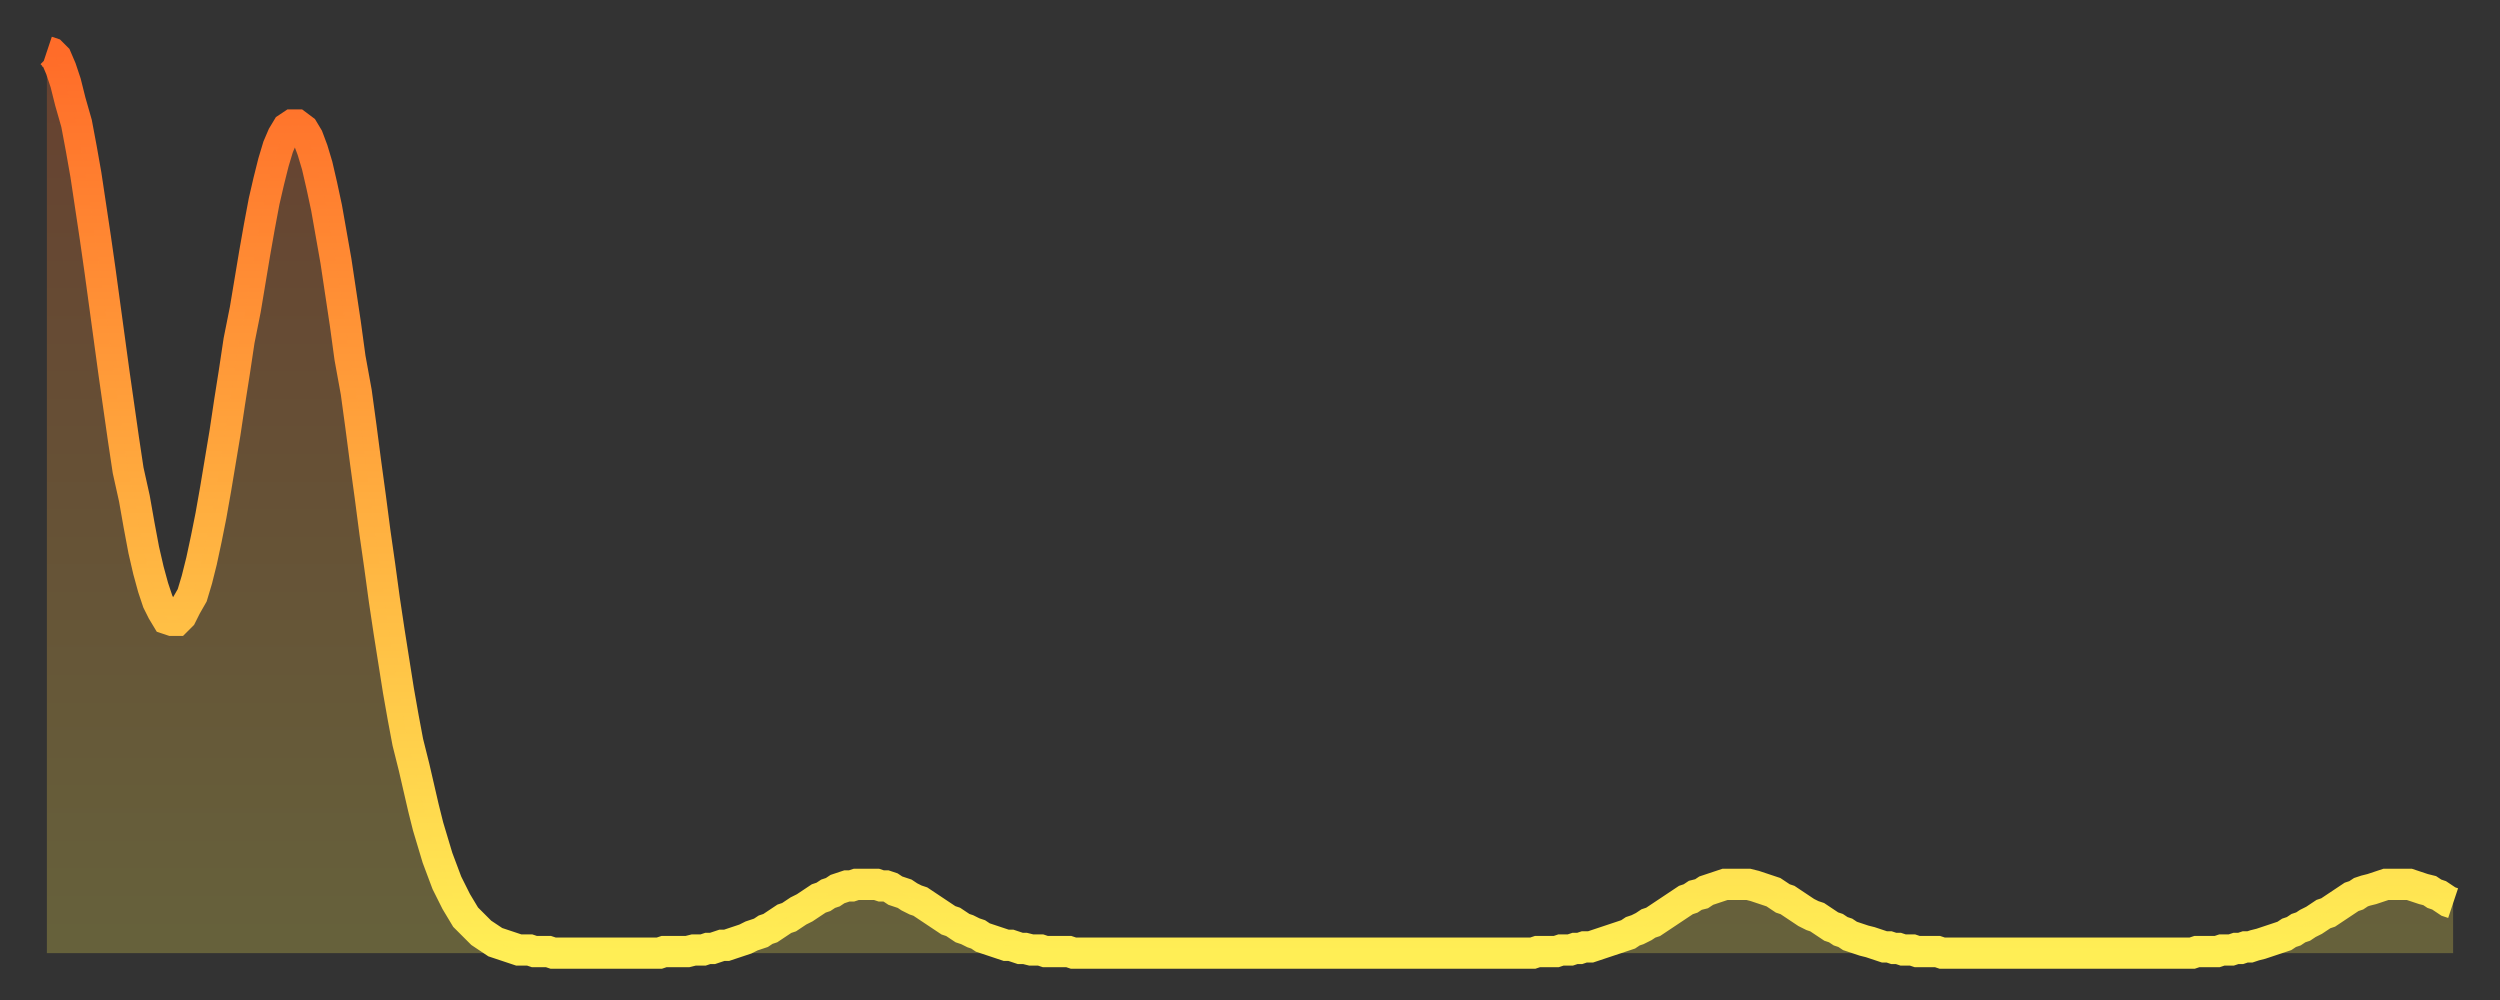
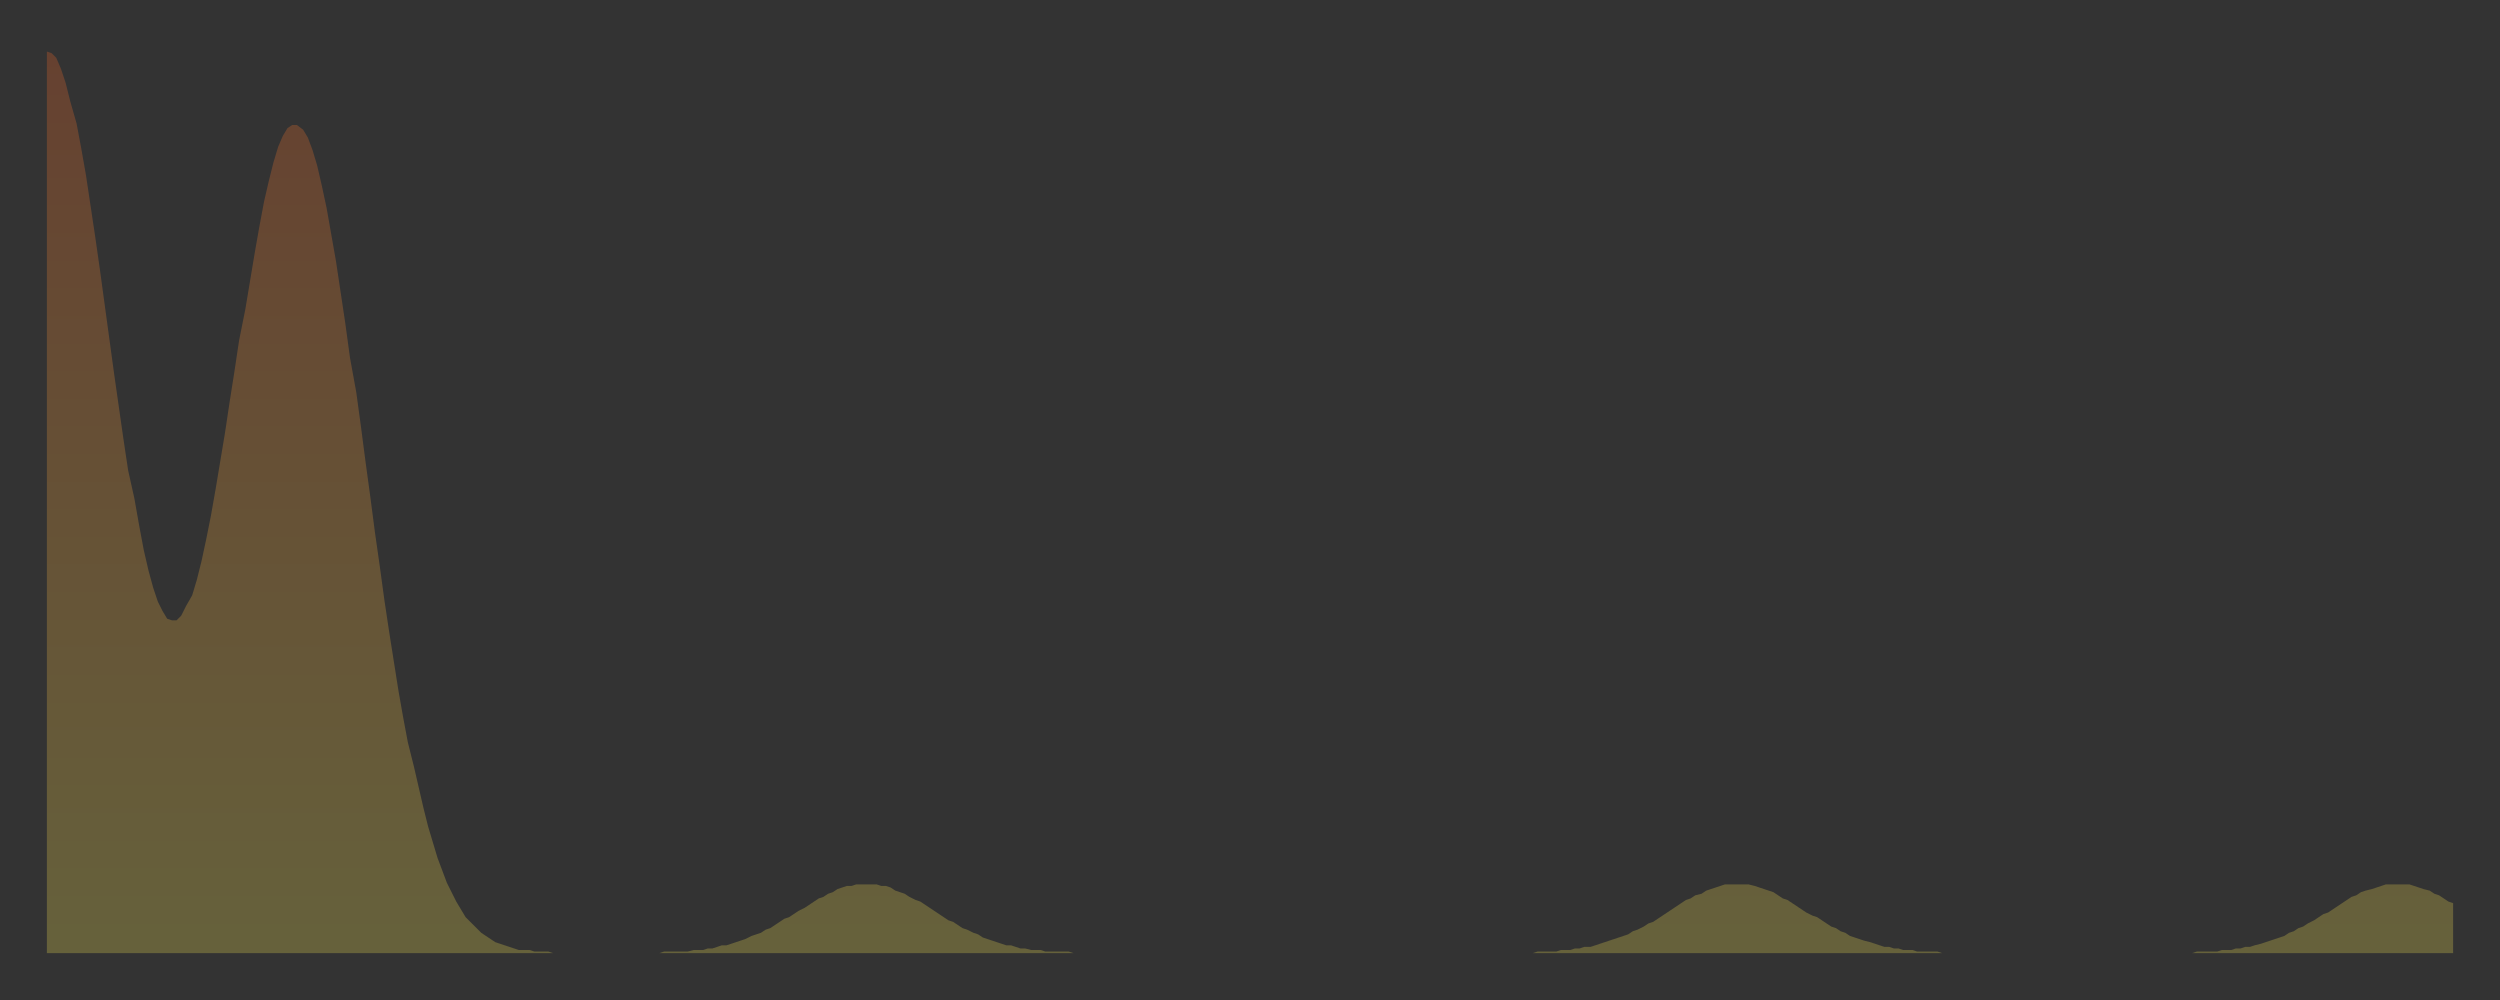
<svg xmlns="http://www.w3.org/2000/svg" baseProfile="full" height="64" version="1.1" width="160">
  <rect width="100%" height="100%" fill="#333333" stroke="none" />
  <defs>
    <linearGradient id="id13306" x1="0" x2="0" y1="0" y2="1">
      <stop offset="0%" stop-color="#ff6c29" />
      <stop offset="50%" stop-color="#ffad3f" />
      <stop offset="100%" stop-color="#ffee55" />
    </linearGradient>
  </defs>
  <g transform="translate(3,3)">
    <g>
-       <path d="M 0.0 0.3 0.3 0.4 0.6 0.7 0.9 1.4 1.2 2.3 1.5 3.5 1.9 4.9 2.2 6.5 2.5 8.2 2.8 10.2 3.1 12.2 3.4 14.3 3.7 16.5 4.0 18.7 4.3 20.9 4.6 23.0 4.9 25.1 5.2 27.1 5.6 28.9 5.9 30.6 6.2 32.2 6.5 33.5 6.8 34.6 7.1 35.5 7.4 36.1 7.7 36.6 8.0 36.7 8.3 36.7 8.6 36.4 8.9 35.8 9.3 35.1 9.6 34.1 9.9 32.9 10.2 31.5 10.5 30.0 10.8 28.3 11.1 26.5 11.4 24.7 11.7 22.7 12.0 20.8 12.3 18.8 12.7 16.8 13.0 15.0 13.3 13.2 13.6 11.5 13.9 9.9 14.2 8.6 14.5 7.4 14.8 6.4 15.1 5.7 15.4 5.2 15.7 5.0 16.0 5.0 16.4 5.3 16.7 5.8 17.0 6.6 17.3 7.6 17.6 8.9 17.9 10.3 18.2 12.0 18.5 13.7 18.8 15.7 19.1 17.7 19.4 19.9 19.8 22.1 20.1 24.3 20.4 26.6 20.7 28.8 21.0 31.1 21.3 33.2 21.6 35.4 21.9 37.4 22.2 39.3 22.5 41.2 22.8 42.9 23.1 44.5 23.5 46.1 23.8 47.4 24.1 48.7 24.4 49.9 24.7 50.9 25.0 51.9 25.3 52.7 25.6 53.5 25.9 54.1 26.2 54.7 26.5 55.2 26.8 55.7 27.2 56.1 27.5 56.4 27.8 56.7 28.1 56.9 28.4 57.1 28.7 57.3 29.0 57.4 29.3 57.5 29.6 57.6 29.9 57.7 30.2 57.8 30.6 57.8 30.9 57.8 31.2 57.9 31.5 57.9 31.8 57.9 32.1 57.9 32.4 58.0 32.7 58.0 33.0 58.0 33.3 58.0 33.6 58.0 33.9 58.0 34.3 58.0 34.6 58.0 34.9 58.0 35.2 58.0 35.5 58.0 35.8 58.0 36.1 58.0 36.4 58.0 36.7 58.0 37.0 58.0 37.3 58.0 37.7 58.0 38.0 58.0 38.3 58.0 38.6 58.0 38.9 58.0 39.2 58.0 39.5 57.9 39.8 57.9 40.1 57.9 40.4 57.9 40.7 57.9 41.0 57.9 41.4 57.8 41.7 57.8 42.0 57.8 42.3 57.7 42.6 57.7 42.9 57.6 43.2 57.5 43.5 57.5 43.8 57.4 44.1 57.3 44.4 57.2 44.7 57.1 45.1 56.9 45.4 56.8 45.7 56.7 46.0 56.5 46.3 56.4 46.6 56.2 46.9 56.0 47.2 55.8 47.5 55.7 47.8 55.5 48.1 55.3 48.5 55.1 48.8 54.9 49.1 54.7 49.4 54.5 49.7 54.4 50.0 54.2 50.3 54.1 50.6 53.9 50.9 53.8 51.2 53.7 51.5 53.7 51.8 53.6 52.2 53.6 52.5 53.6 52.8 53.6 53.1 53.6 53.4 53.7 53.7 53.7 54.0 53.8 54.3 54.0 54.6 54.1 54.9 54.2 55.2 54.4 55.6 54.6 55.9 54.7 56.2 54.9 56.5 55.1 56.8 55.3 57.1 55.5 57.4 55.7 57.7 55.9 58.0 56.0 58.3 56.2 58.6 56.4 58.9 56.5 59.3 56.7 59.6 56.8 59.9 57.0 60.2 57.1 60.5 57.2 60.8 57.3 61.1 57.4 61.4 57.5 61.7 57.5 62.0 57.6 62.3 57.7 62.6 57.7 63.0 57.8 63.3 57.8 63.6 57.8 63.9 57.9 64.2 57.9 64.5 57.9 64.8 57.9 65.1 57.9 65.4 57.9 65.7 58.0 66.0 58.0 66.4 58.0 66.7 58.0 67.0 58.0 67.3 58.0 67.6 58.0 67.9 58.0 68.2 58.0 68.5 58.0 68.8 58.0 69.1 58.0 69.4 58.0 69.7 58.0 70.1 58.0 70.4 58.0 70.7 58.0 71.0 58.0 71.3 58.0 71.6 58.0 71.9 58.0 72.2 58.0 72.5 58.0 72.8 58.0 73.1 58.0 73.5 58.0 73.8 58.0 74.1 58.0 74.4 58.0 74.7 58.0 75.0 58.0 75.3 58.0 75.6 58.0 75.9 58.0 76.2 58.0 76.5 58.0 76.8 58.0 77.2 58.0 77.5 58.0 77.8 58.0 78.1 58.0 78.4 58.0 78.7 58.0 79.0 58.0 79.3 58.0 79.6 58.0 79.9 58.0 80.2 58.0 80.5 58.0 80.9 58.0 81.2 58.0 81.5 58.0 81.8 58.0 82.1 58.0 82.4 58.0 82.7 58.0 83.0 58.0 83.3 58.0 83.6 58.0 83.9 58.0 84.3 58.0 84.6 58.0 84.9 58.0 85.2 58.0 85.5 58.0 85.8 58.0 86.1 58.0 86.4 58.0 86.7 58.0 87.0 58.0 87.3 58.0 87.6 58.0 88.0 58.0 88.3 58.0 88.6 58.0 88.9 58.0 89.2 58.0 89.5 58.0 89.8 58.0 90.1 58.0 90.4 58.0 90.7 58.0 91.0 58.0 91.4 58.0 91.7 58.0 92.0 58.0 92.3 58.0 92.6 58.0 92.9 58.0 93.2 58.0 93.5 58.0 93.8 58.0 94.1 58.0 94.4 58.0 94.7 58.0 95.1 58.0 95.4 57.9 95.7 57.9 96.0 57.9 96.3 57.9 96.6 57.9 96.9 57.8 97.2 57.8 97.5 57.8 97.8 57.7 98.1 57.7 98.4 57.6 98.8 57.6 99.1 57.5 99.4 57.4 99.7 57.3 100.0 57.2 100.3 57.1 100.6 57.0 100.9 56.9 101.2 56.8 101.5 56.6 101.8 56.5 102.2 56.3 102.5 56.1 102.8 56.0 103.1 55.8 103.4 55.6 103.7 55.4 104.0 55.2 104.3 55.0 104.6 54.8 104.9 54.6 105.2 54.5 105.5 54.3 105.9 54.2 106.2 54.0 106.5 53.9 106.8 53.8 107.1 53.7 107.4 53.6 107.7 53.6 108.0 53.6 108.3 53.6 108.6 53.6 108.9 53.6 109.3 53.7 109.6 53.8 109.9 53.9 110.2 54.0 110.5 54.1 110.8 54.3 111.1 54.5 111.4 54.6 111.7 54.8 112.0 55.0 112.3 55.2 112.6 55.4 113.0 55.6 113.3 55.7 113.6 55.9 113.9 56.1 114.2 56.3 114.5 56.4 114.8 56.6 115.1 56.7 115.4 56.9 115.7 57.0 116.0 57.1 116.3 57.2 116.7 57.3 117.0 57.4 117.3 57.5 117.6 57.6 117.9 57.6 118.2 57.7 118.5 57.7 118.8 57.8 119.1 57.8 119.4 57.8 119.7 57.9 120.1 57.9 120.4 57.9 120.7 57.9 121.0 57.9 121.3 58.0 121.6 58.0 121.9 58.0 122.2 58.0 122.5 58.0 122.8 58.0 123.1 58.0 123.4 58.0 123.8 58.0 124.1 58.0 124.4 58.0 124.7 58.0 125.0 58.0 125.3 58.0 125.6 58.0 125.9 58.0 126.2 58.0 126.5 58.0 126.8 58.0 127.2 58.0 127.5 58.0 127.8 58.0 128.1 58.0 128.4 58.0 128.7 58.0 129.0 58.0 129.3 58.0 129.6 58.0 129.9 58.0 130.2 58.0 130.5 58.0 130.9 58.0 131.2 58.0 131.5 58.0 131.8 58.0 132.1 58.0 132.4 58.0 132.7 58.0 133.0 58.0 133.3 58.0 133.6 58.0 133.9 58.0 134.2 58.0 134.6 58.0 134.9 58.0 135.2 58.0 135.5 58.0 135.8 58.0 136.1 58.0 136.4 58.0 136.7 58.0 137.0 58.0 137.3 58.0 137.6 57.9 138.0 57.9 138.3 57.9 138.6 57.9 138.9 57.9 139.2 57.8 139.5 57.8 139.8 57.8 140.1 57.7 140.4 57.7 140.7 57.6 141.0 57.6 141.3 57.5 141.7 57.4 142.0 57.3 142.3 57.2 142.6 57.1 142.9 57.0 143.2 56.9 143.5 56.7 143.8 56.6 144.1 56.4 144.4 56.3 144.7 56.1 145.1 55.9 145.4 55.7 145.7 55.5 146.0 55.4 146.3 55.2 146.6 55.0 146.9 54.8 147.2 54.6 147.5 54.4 147.8 54.3 148.1 54.1 148.4 54.0 148.8 53.9 149.1 53.8 149.4 53.7 149.7 53.6 150.0 53.6 150.3 53.6 150.6 53.6 150.9 53.6 151.2 53.6 151.5 53.7 151.8 53.8 152.1 53.9 152.5 54.0 152.8 54.2 153.1 54.3 153.4 54.5 153.7 54.7 154.0 54.8" fill="none" id="graph-curve" opacity="1" stroke="url(#id13306)" stroke-width="2" />
      <path d="M 0 58 L 0.0 0.3 0.3 0.4 0.6 0.7 0.9 1.4 1.2 2.3 1.5 3.5 1.9 4.9 2.2 6.5 2.5 8.2 2.8 10.2 3.1 12.2 3.4 14.3 3.7 16.5 4.0 18.7 4.3 20.9 4.6 23.0 4.9 25.1 5.2 27.1 5.6 28.9 5.9 30.6 6.2 32.2 6.5 33.5 6.8 34.6 7.1 35.5 7.4 36.1 7.7 36.6 8.0 36.7 8.3 36.7 8.6 36.4 8.9 35.8 9.3 35.1 9.6 34.1 9.9 32.9 10.2 31.5 10.5 30.0 10.8 28.3 11.1 26.5 11.4 24.7 11.7 22.7 12.0 20.8 12.3 18.8 12.7 16.8 13.0 15.0 13.3 13.2 13.6 11.5 13.9 9.9 14.2 8.6 14.5 7.4 14.8 6.4 15.1 5.7 15.4 5.2 15.7 5.0 16.0 5.0 16.4 5.3 16.7 5.8 17.0 6.6 17.3 7.6 17.6 8.9 17.9 10.3 18.2 12.0 18.5 13.7 18.8 15.7 19.1 17.7 19.4 19.9 19.8 22.1 20.1 24.3 20.4 26.6 20.7 28.8 21.0 31.1 21.3 33.2 21.6 35.4 21.9 37.4 22.2 39.3 22.5 41.2 22.8 42.9 23.1 44.5 23.5 46.1 23.8 47.4 24.1 48.7 24.4 49.9 24.7 50.9 25.0 51.9 25.3 52.7 25.6 53.5 25.9 54.1 26.2 54.7 26.5 55.2 26.8 55.7 27.2 56.1 27.5 56.4 27.8 56.7 28.1 56.9 28.4 57.1 28.7 57.3 29.0 57.4 29.3 57.5 29.6 57.6 29.9 57.7 30.2 57.8 30.6 57.8 30.9 57.8 31.2 57.9 31.5 57.9 31.8 57.9 32.1 57.9 32.4 58.0 32.7 58.0 33.0 58.0 33.3 58.0 33.6 58.0 33.9 58.0 34.3 58.0 34.6 58.0 34.9 58.0 35.2 58.0 35.5 58.0 35.8 58.0 36.1 58.0 36.4 58.0 36.7 58.0 37.0 58.0 37.3 58.0 37.7 58.0 38.0 58.0 38.3 58.0 38.6 58.0 38.9 58.0 39.2 58.0 39.5 57.9 39.8 57.9 40.1 57.9 40.4 57.9 40.7 57.9 41.0 57.9 41.4 57.8 41.7 57.8 42.0 57.8 42.3 57.7 42.6 57.7 42.9 57.6 43.2 57.5 43.5 57.5 43.8 57.4 44.1 57.3 44.4 57.2 44.7 57.1 45.1 56.9 45.4 56.8 45.7 56.7 46.0 56.5 46.3 56.4 46.6 56.2 46.9 56.0 47.2 55.8 47.5 55.7 47.8 55.5 48.1 55.3 48.5 55.1 48.8 54.9 49.1 54.7 49.4 54.5 49.7 54.4 50.0 54.2 50.3 54.1 50.6 53.9 50.9 53.8 51.2 53.7 51.5 53.7 51.8 53.6 52.2 53.6 52.5 53.6 52.8 53.6 53.1 53.6 53.4 53.7 53.7 53.7 54.0 53.8 54.3 54.0 54.6 54.1 54.9 54.2 55.2 54.4 55.6 54.6 55.9 54.7 56.2 54.9 56.5 55.1 56.8 55.3 57.1 55.5 57.4 55.7 57.7 55.9 58.0 56.0 58.3 56.2 58.6 56.4 58.9 56.5 59.3 56.7 59.6 56.8 59.9 57.0 60.2 57.1 60.5 57.2 60.8 57.3 61.1 57.4 61.4 57.5 61.7 57.5 62.0 57.6 62.3 57.7 62.6 57.7 63.0 57.8 63.3 57.8 63.6 57.8 63.9 57.9 64.2 57.9 64.5 57.9 64.8 57.9 65.1 57.9 65.4 57.9 65.7 58.0 66.0 58.0 66.4 58.0 66.7 58.0 67.0 58.0 67.3 58.0 67.6 58.0 67.9 58.0 68.2 58.0 68.5 58.0 68.8 58.0 69.1 58.0 69.4 58.0 69.7 58.0 70.1 58.0 70.4 58.0 70.7 58.0 71.0 58.0 71.3 58.0 71.6 58.0 71.9 58.0 72.2 58.0 72.5 58.0 72.8 58.0 73.1 58.0 73.5 58.0 73.8 58.0 74.1 58.0 74.4 58.0 74.7 58.0 75.0 58.0 75.3 58.0 75.6 58.0 75.9 58.0 76.2 58.0 76.5 58.0 76.8 58.0 77.2 58.0 77.5 58.0 77.8 58.0 78.1 58.0 78.4 58.0 78.7 58.0 79.0 58.0 79.3 58.0 79.6 58.0 79.9 58.0 80.2 58.0 80.5 58.0 80.9 58.0 81.2 58.0 81.5 58.0 81.8 58.0 82.1 58.0 82.4 58.0 82.7 58.0 83.0 58.0 83.3 58.0 83.6 58.0 83.9 58.0 84.3 58.0 84.6 58.0 84.9 58.0 85.2 58.0 85.5 58.0 85.8 58.0 86.1 58.0 86.4 58.0 86.7 58.0 87.0 58.0 87.3 58.0 87.6 58.0 88.0 58.0 88.3 58.0 88.6 58.0 88.9 58.0 89.2 58.0 89.5 58.0 89.8 58.0 90.1 58.0 90.4 58.0 90.7 58.0 91.0 58.0 91.4 58.0 91.7 58.0 92.0 58.0 92.3 58.0 92.6 58.0 92.9 58.0 93.2 58.0 93.5 58.0 93.8 58.0 94.1 58.0 94.4 58.0 94.7 58.0 95.1 58.0 95.4 57.9 95.7 57.9 96.0 57.9 96.3 57.9 96.6 57.9 96.9 57.8 97.2 57.8 97.5 57.8 97.8 57.7 98.1 57.7 98.4 57.6 98.8 57.6 99.1 57.5 99.4 57.4 99.7 57.3 100.0 57.2 100.3 57.1 100.6 57.0 100.9 56.9 101.2 56.8 101.5 56.6 101.8 56.5 102.2 56.3 102.5 56.1 102.8 56.0 103.1 55.8 103.4 55.6 103.7 55.4 104.0 55.2 104.3 55.0 104.6 54.8 104.9 54.6 105.2 54.5 105.5 54.3 105.9 54.2 106.2 54.0 106.5 53.9 106.8 53.8 107.1 53.7 107.4 53.6 107.7 53.6 108.0 53.6 108.3 53.6 108.6 53.6 108.9 53.6 109.3 53.7 109.6 53.8 109.9 53.9 110.2 54.0 110.5 54.1 110.8 54.3 111.1 54.5 111.4 54.6 111.7 54.8 112.0 55.0 112.3 55.2 112.6 55.4 113.0 55.6 113.3 55.7 113.6 55.9 113.9 56.1 114.2 56.3 114.5 56.4 114.8 56.6 115.1 56.7 115.4 56.9 115.7 57.0 116.0 57.1 116.3 57.2 116.7 57.3 117.0 57.4 117.3 57.5 117.6 57.6 117.9 57.6 118.2 57.7 118.5 57.7 118.8 57.8 119.1 57.8 119.4 57.8 119.7 57.9 120.1 57.9 120.4 57.9 120.7 57.9 121.0 57.9 121.3 58.0 121.6 58.0 121.9 58.0 122.2 58.0 122.5 58.0 122.8 58.0 123.1 58.0 123.4 58.0 123.8 58.0 124.1 58.0 124.4 58.0 124.7 58.0 125.0 58.0 125.3 58.0 125.6 58.0 125.9 58.0 126.2 58.0 126.5 58.0 126.8 58.0 127.2 58.0 127.5 58.0 127.8 58.0 128.1 58.0 128.4 58.0 128.7 58.0 129.0 58.0 129.3 58.0 129.6 58.0 129.9 58.0 130.2 58.0 130.5 58.0 130.9 58.0 131.2 58.0 131.5 58.0 131.8 58.0 132.1 58.0 132.4 58.0 132.7 58.0 133.0 58.0 133.3 58.0 133.6 58.0 133.9 58.0 134.2 58.0 134.6 58.0 134.9 58.0 135.2 58.0 135.5 58.0 135.8 58.0 136.1 58.0 136.4 58.0 136.7 58.0 137.0 58.0 137.3 58.0 137.6 57.9 138.0 57.9 138.3 57.9 138.6 57.9 138.9 57.9 139.2 57.8 139.5 57.8 139.8 57.8 140.1 57.7 140.4 57.7 140.7 57.6 141.0 57.6 141.3 57.5 141.7 57.4 142.0 57.3 142.3 57.2 142.6 57.1 142.9 57.0 143.2 56.9 143.5 56.7 143.8 56.6 144.1 56.4 144.4 56.3 144.7 56.1 145.1 55.9 145.4 55.7 145.7 55.5 146.0 55.4 146.3 55.2 146.6 55.0 146.9 54.8 147.2 54.6 147.5 54.4 147.8 54.3 148.1 54.1 148.4 54.0 148.8 53.9 149.1 53.8 149.4 53.7 149.7 53.6 150.0 53.6 150.3 53.6 150.6 53.6 150.9 53.6 151.2 53.6 151.5 53.7 151.8 53.8 152.1 53.9 152.5 54.0 152.8 54.2 153.1 54.3 153.4 54.5 153.7 54.7 154.0 54.8 154 58" fill="url(#id13306)" fill-opacity=".25" id="graph-shadow" />
    </g>
  </g>
</svg>